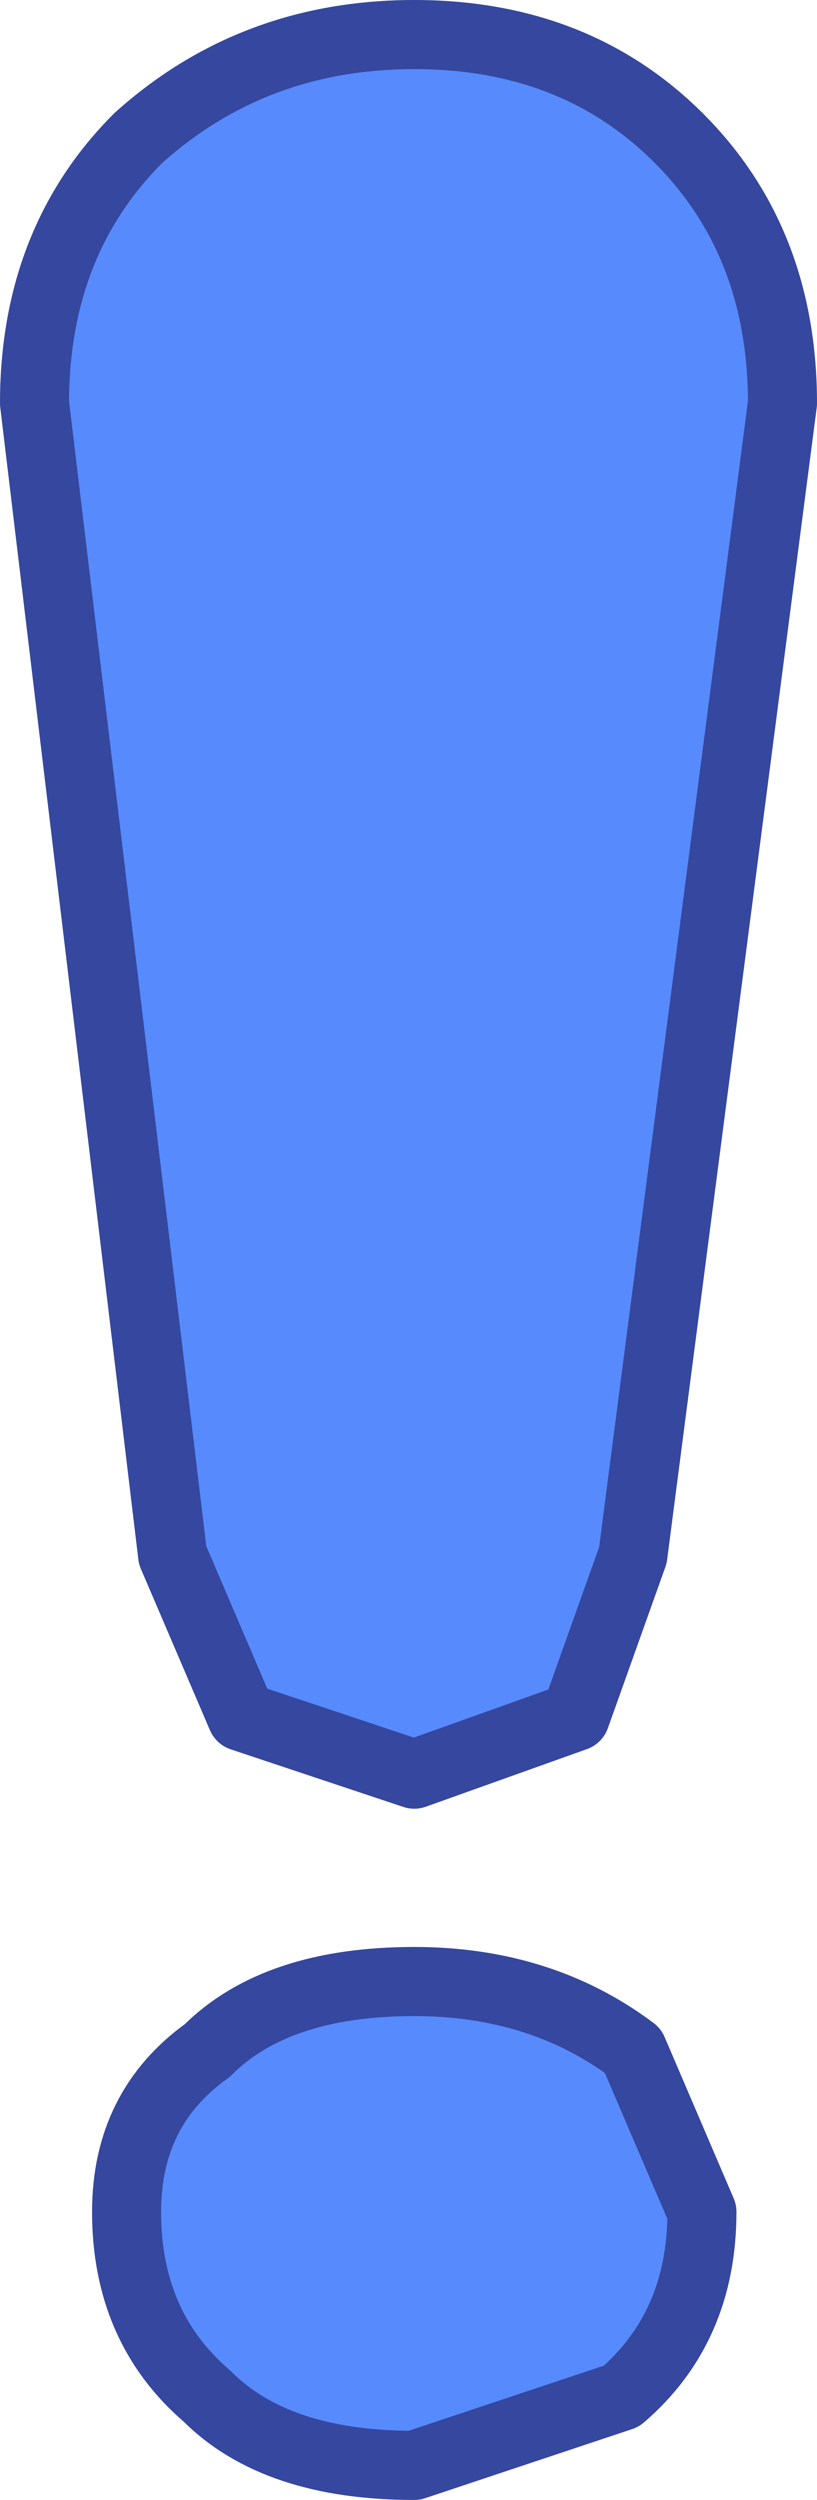
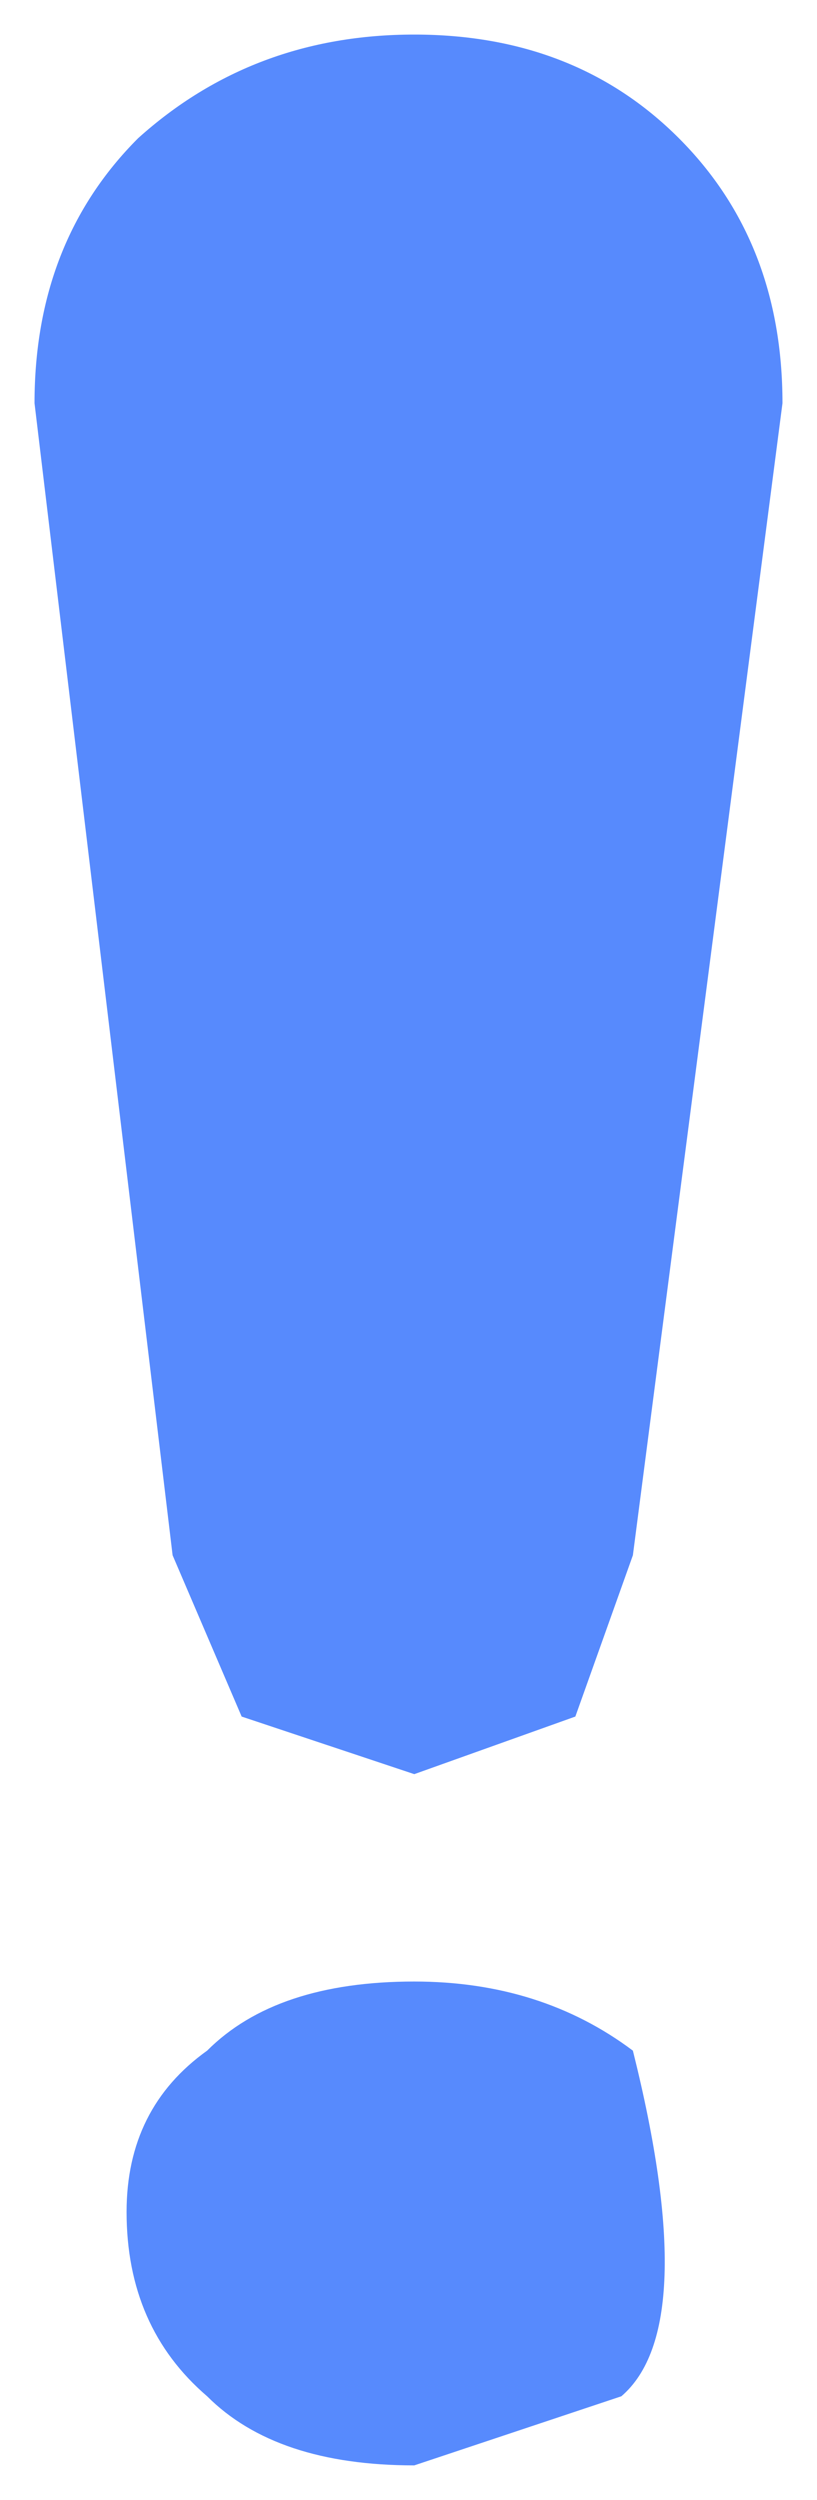
<svg xmlns="http://www.w3.org/2000/svg" xmlns:xlink="http://www.w3.org/1999/xlink" viewBox="0 0 1.775 5.425" height="5.425px" width="1.775px">
  <g transform="matrix(0.5, 0.0, 0.0, 0.5, -2.85, -1.025)">
    <use data-characterId="2324" height="10.85" transform="matrix(1.0, 0.0, 0.0, 1.0, 5.7, 2.05)" width="3.55" xlink:href="#shape0" />
  </g>
  <defs>
    <g id="shape0" transform="matrix(1.0, 0.0, 0.0, 1.0, -5.7, -2.05)">
-       <path d="M7.5 2.2 Q8.2 2.2 8.65 2.65 9.1 3.1 9.1 3.8 L8.45 8.8 8.2 9.5 7.5 9.75 6.75 9.5 6.45 8.8 5.85 3.8 Q5.85 3.1 6.3 2.65 6.8 2.2 7.5 2.2 M8.45 10.95 L8.75 11.65 Q8.75 12.15 8.4 12.45 L7.5 12.75 Q6.9 12.75 6.6 12.45 6.25 12.15 6.25 11.65 6.25 11.2 6.6 10.95 6.9 10.65 7.5 10.65 8.05 10.65 8.45 10.95" fill="#578afd" fill-rule="evenodd" stroke="none" />
-       <path d="M7.5 2.2 Q8.2 2.2 8.65 2.65 9.1 3.1 9.1 3.8 L8.45 8.8 8.2 9.5 7.5 9.75 6.75 9.5 6.45 8.8 5.85 3.8 Q5.85 3.1 6.3 2.65 6.8 2.2 7.5 2.2 M8.45 10.95 L8.75 11.65 Q8.75 12.15 8.4 12.45 L7.5 12.75 Q6.9 12.75 6.6 12.45 6.25 12.15 6.25 11.65 6.25 11.2 6.6 10.95 6.9 10.65 7.5 10.65 8.05 10.65 8.45 10.95 Z" fill="none" stroke="#35479e" stroke-linecap="round" stroke-linejoin="round" stroke-width="0.3" />
+       <path d="M7.5 2.2 Q8.2 2.2 8.65 2.65 9.1 3.1 9.1 3.8 L8.45 8.8 8.2 9.5 7.5 9.75 6.75 9.5 6.45 8.8 5.85 3.8 Q5.85 3.1 6.3 2.65 6.8 2.2 7.5 2.2 M8.45 10.95 Q8.75 12.15 8.4 12.45 L7.5 12.75 Q6.9 12.75 6.6 12.45 6.25 12.15 6.25 11.65 6.25 11.2 6.6 10.95 6.9 10.65 7.5 10.65 8.05 10.65 8.45 10.95" fill="#578afd" fill-rule="evenodd" stroke="none" />
    </g>
  </defs>
</svg>